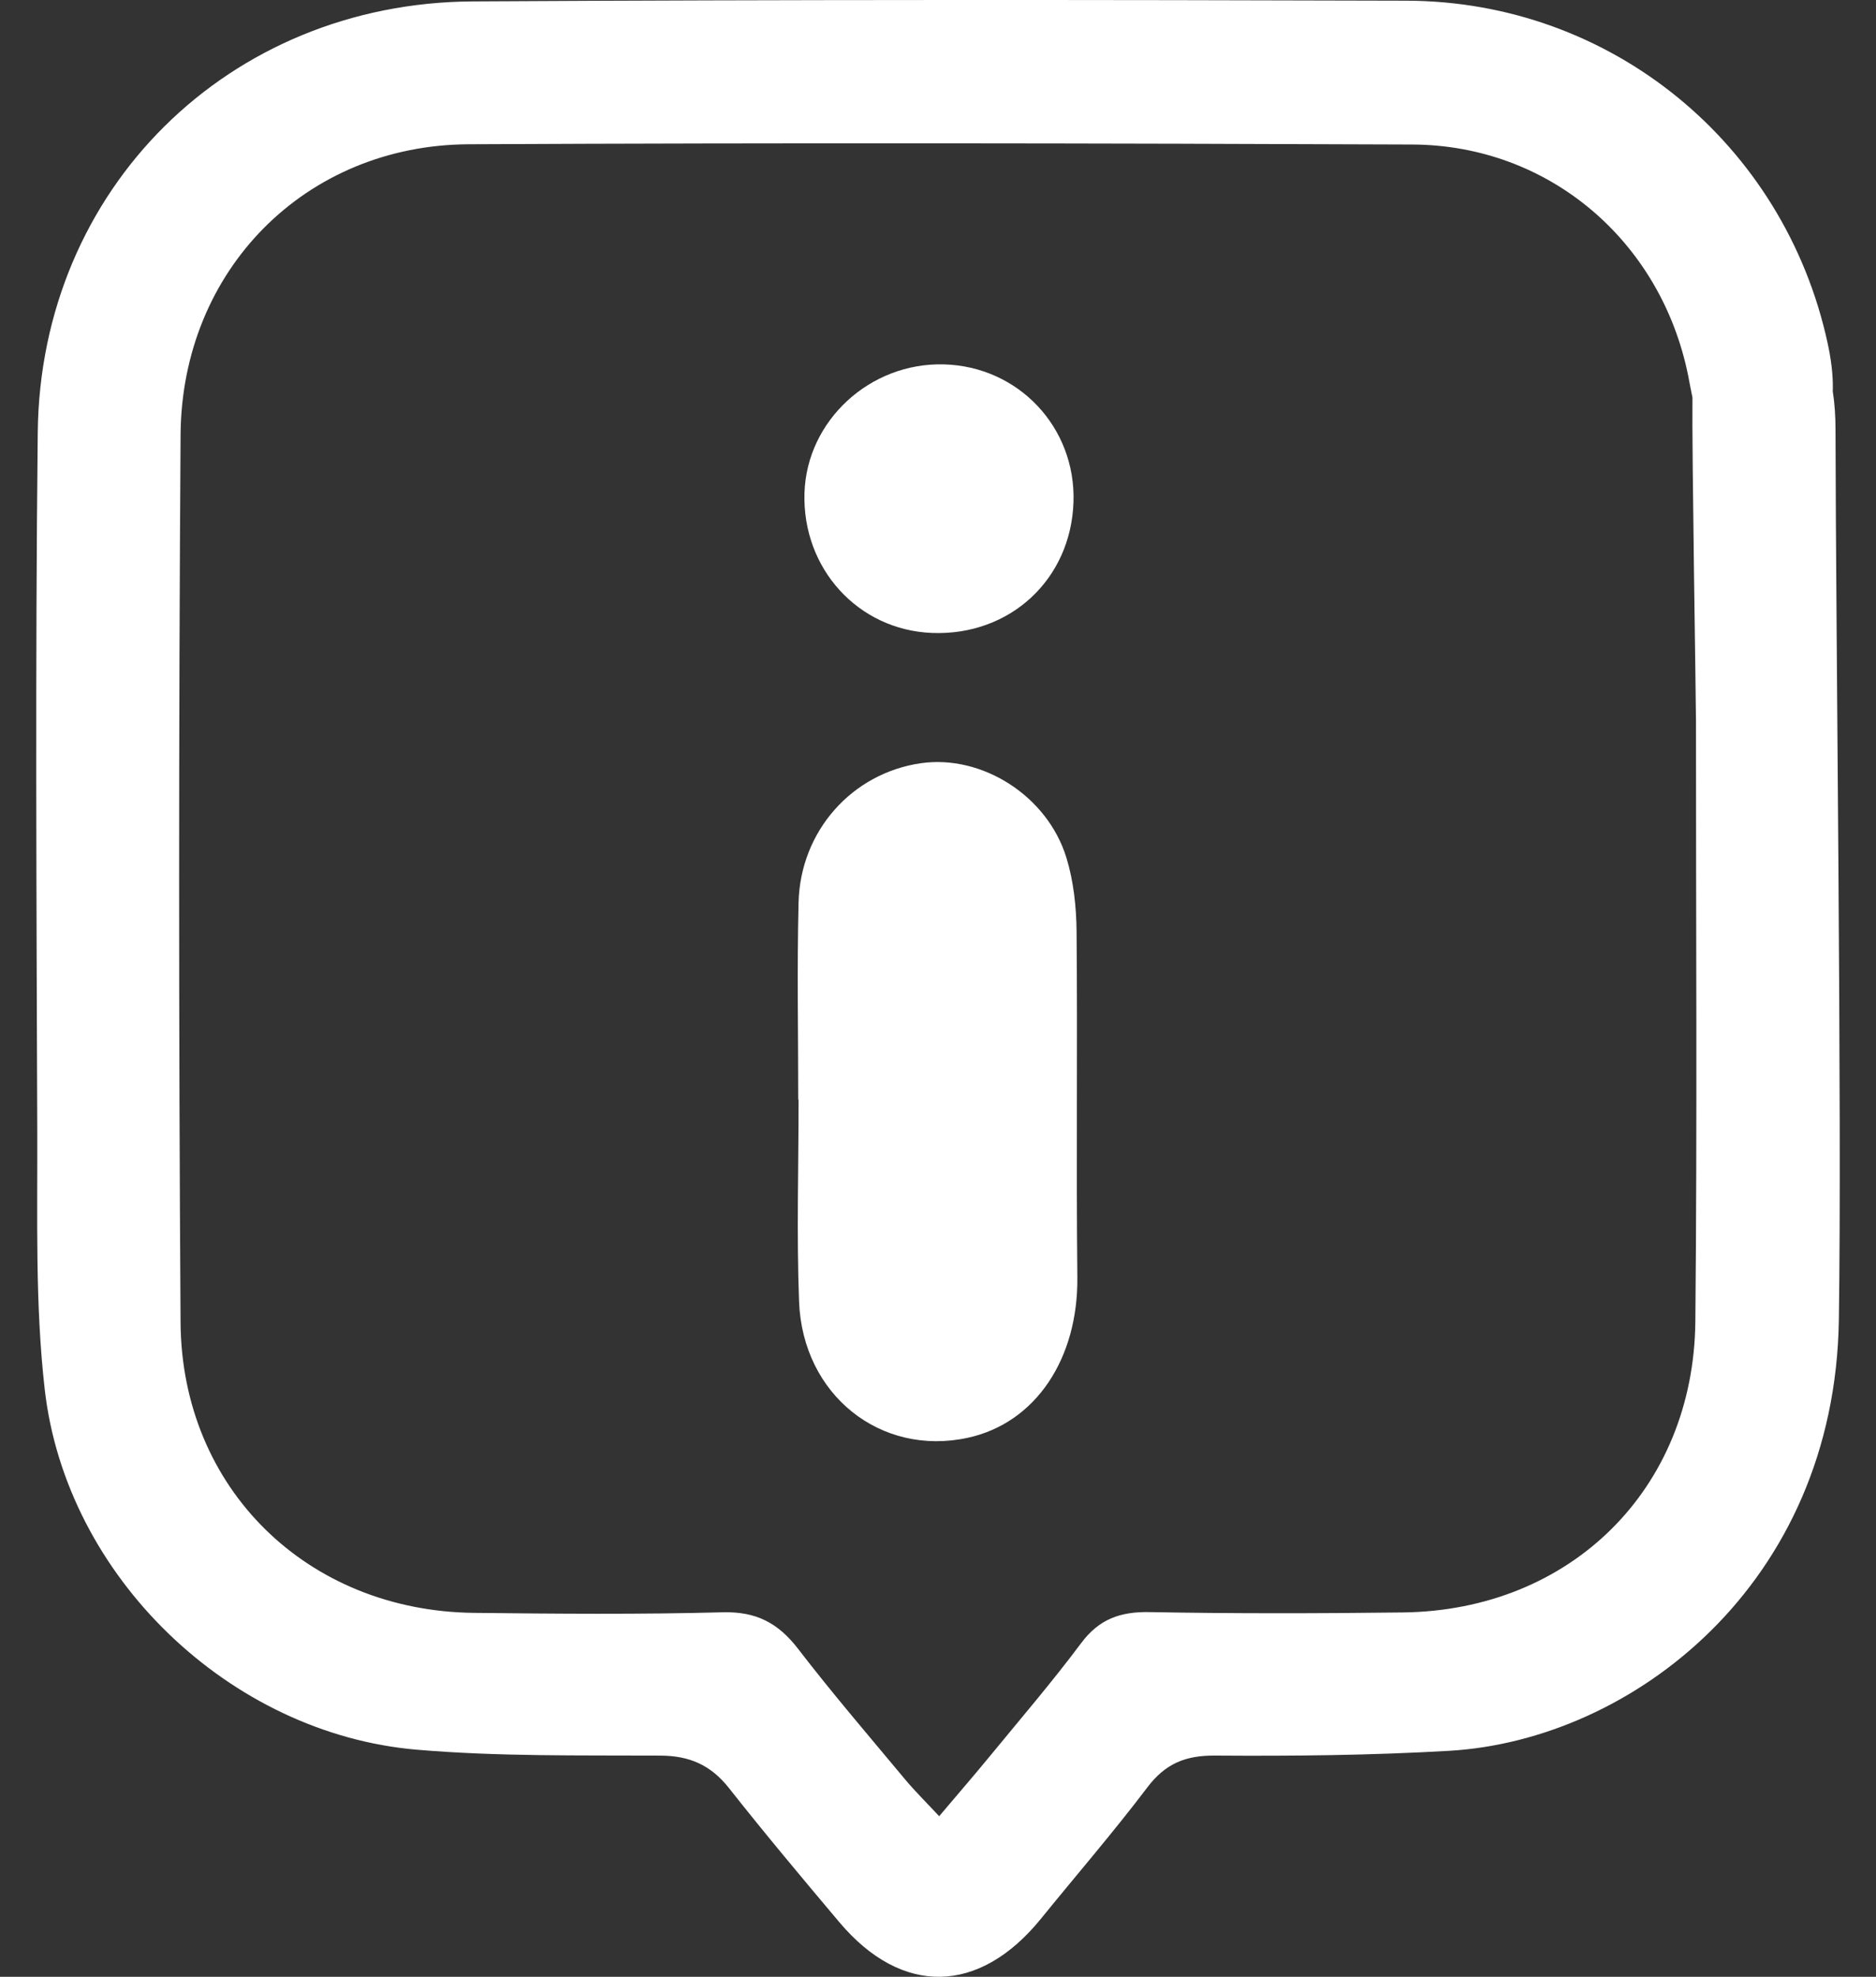
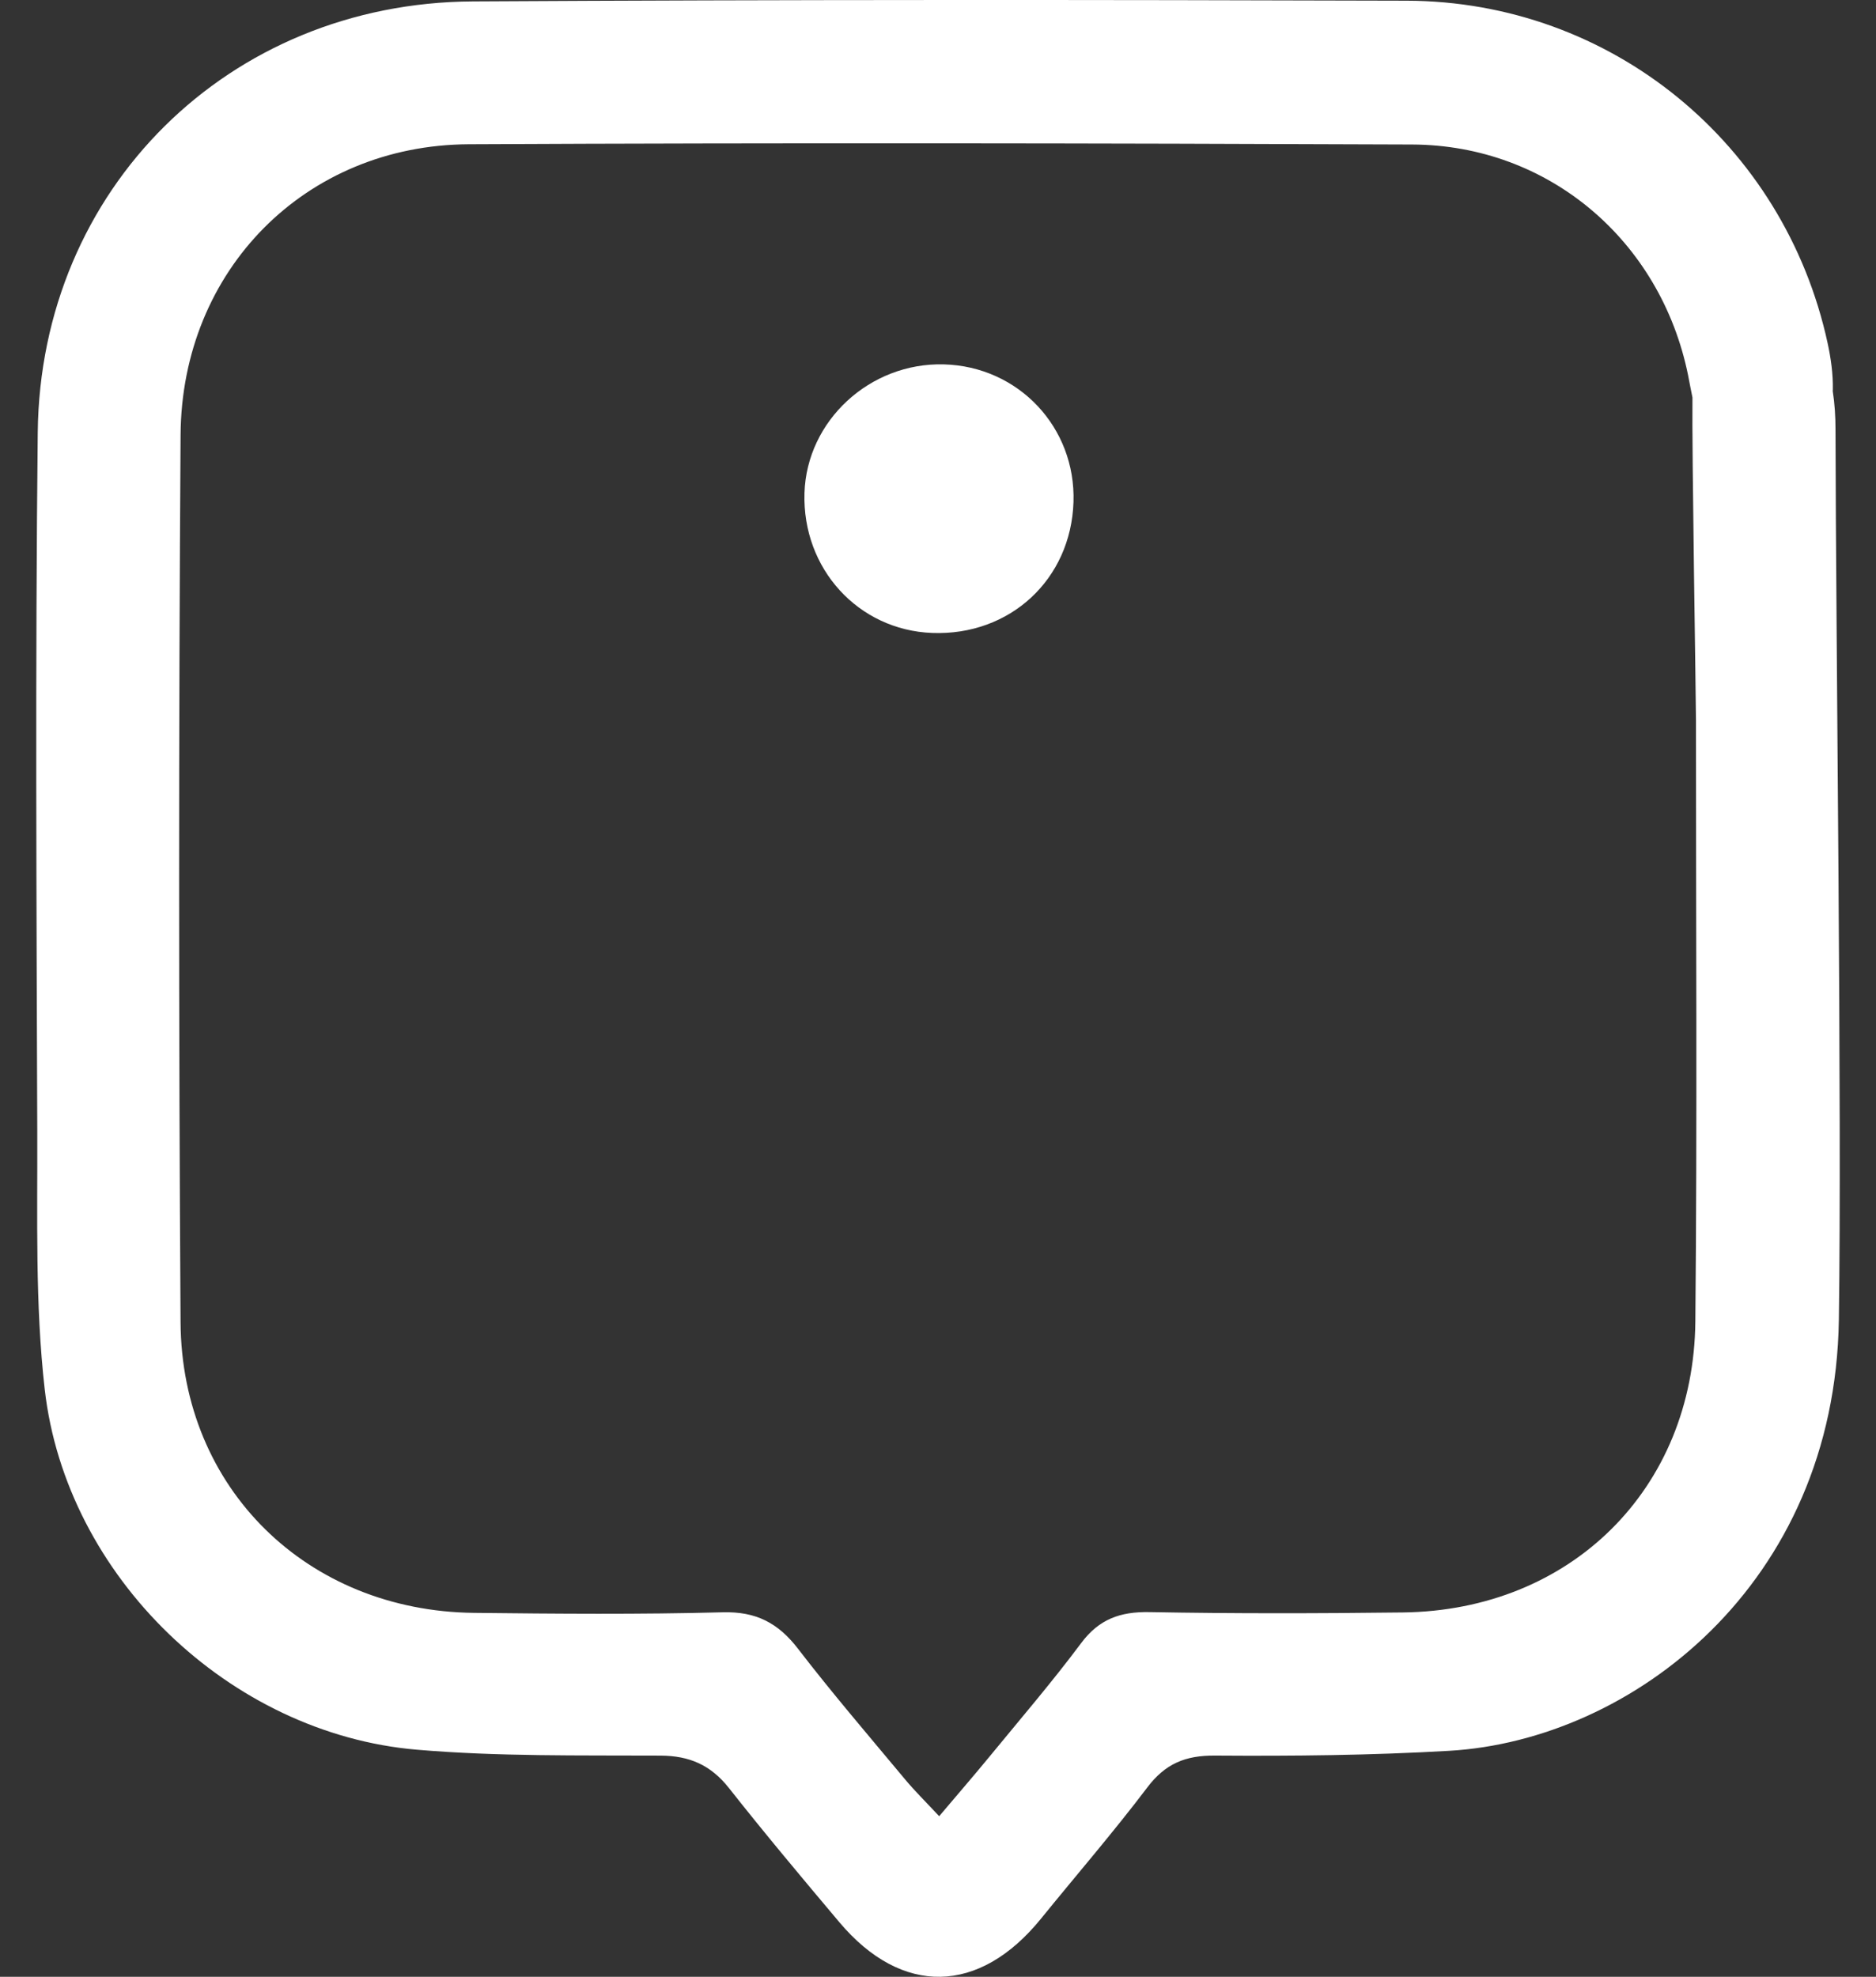
<svg xmlns="http://www.w3.org/2000/svg" version="1.1" id="Capa_1" x="0px" y="0px" viewBox="0 0 97.2 102.4" style="enable-background:new 0 0 97.2 102.4;" xml:space="preserve">
  <rect x="0" y="0" width="97.2" height="102.4" fill="#333333" stroke="none" />
  <style type="text/css">
	.st0{fill:#FFFFFF;}
</style>
  <g>
    <g>
      <path class="st0" d="M95.102,22.238c-0.001-0.659-0.041-1.329-0.144-1.983c0.001-0.028,0.005-0.055,0.005-0.083    c0.015-0.8-0.1-1.619-0.271-2.404C92.442,7.427,83.471,0.068,72.883,0.036C56.752-0.014,40.621-0.021,24.49,0.073    C11.844,0.148,2.093,9.788,1.956,22.39C1.825,34.467,1.89,46.545,1.931,58.623c0.015,4.451-0.116,8.938,0.386,13.344    c1.104,9.697,9.588,17.843,19.281,18.669c4.188,0.357,8.416,0.286,12.626,0.306c1.513,0.007,2.61,0.497,3.546,1.682    c1.857,2.354,3.785,4.653,5.718,6.947c3.239,3.843,7.251,3.759,10.449-0.183c1.838-2.266,3.749-4.475,5.509-6.799    c0.929-1.227,1.968-1.66,3.502-1.649c4.047,0.029,8.102-0.012,12.141-0.247c9.468-0.551,19.98-8.617,20.187-22.327    C95.438,57.586,95.12,33.019,95.102,22.238z M87.84,68.451c-0.083,8.69-6.466,14.97-15.149,15.075    c-4.377,0.053-8.756,0.063-13.132-0.018c-1.511-0.028-2.611,0.359-3.54,1.604c-1.502,2.012-3.141,3.921-4.735,5.863    c-0.809,0.985-1.644,1.949-2.623,3.106c-0.699-0.75-1.263-1.303-1.766-1.907c-1.868-2.242-3.771-4.457-5.549-6.769    c-1.025-1.332-2.169-1.934-3.899-1.887c-4.293,0.115-8.592,0.078-12.888,0.03C15.926,83.451,9.41,77.113,9.355,68.495    c-0.098-15.321-0.1-30.644,0.001-45.965c0.057-8.553,6.48-15.015,14.929-15.057C40.58,7.394,56.875,7.42,73.17,7.486    c7.073,0.029,12.87,4.979,14.292,11.943c0.078,0.384,0.143,0.776,0.228,1.161c-0.034,2.759,0.183,15.679,0.182,16.732    C87.869,47.698,87.939,58.075,87.84,68.451z" />
-       <path class="st0" d="M41.358,56.966c0-3.403-0.065-6.807,0.017-10.207c0.09-3.722,2.78-6.711,6.338-7.224    c3.153-0.454,6.549,1.674,7.539,4.892c0.374,1.217,0.516,2.548,0.528,3.828c0.053,5.968-0.023,11.938,0.04,17.906    c0.045,4.216-2.156,7.549-5.673,8.316c-4.513,0.984-8.564-2.213-8.746-7.061c-0.13-3.479-0.025-6.966-0.025-10.45    C41.37,56.966,41.364,56.966,41.358,56.966z" />
-       <path class="st0" d="M55.62,26.009c-0.132,4.01-3.294,6.934-7.327,6.778c-3.827-0.148-6.731-3.331-6.611-7.248    c0.115-3.746,3.388-6.767,7.22-6.664C52.771,18.978,55.748,22.14,55.62,26.009z" />
+       <path class="st0" d="M55.62,26.009c-0.132,4.01-3.294,6.934-7.327,6.778c-3.827-0.148-6.731-3.331-6.611-7.248    c0.115-3.746,3.388-6.767,7.22-6.664C52.771,18.978,55.748,22.14,55.62,26.009" />
    </g>
  </g>
</svg>